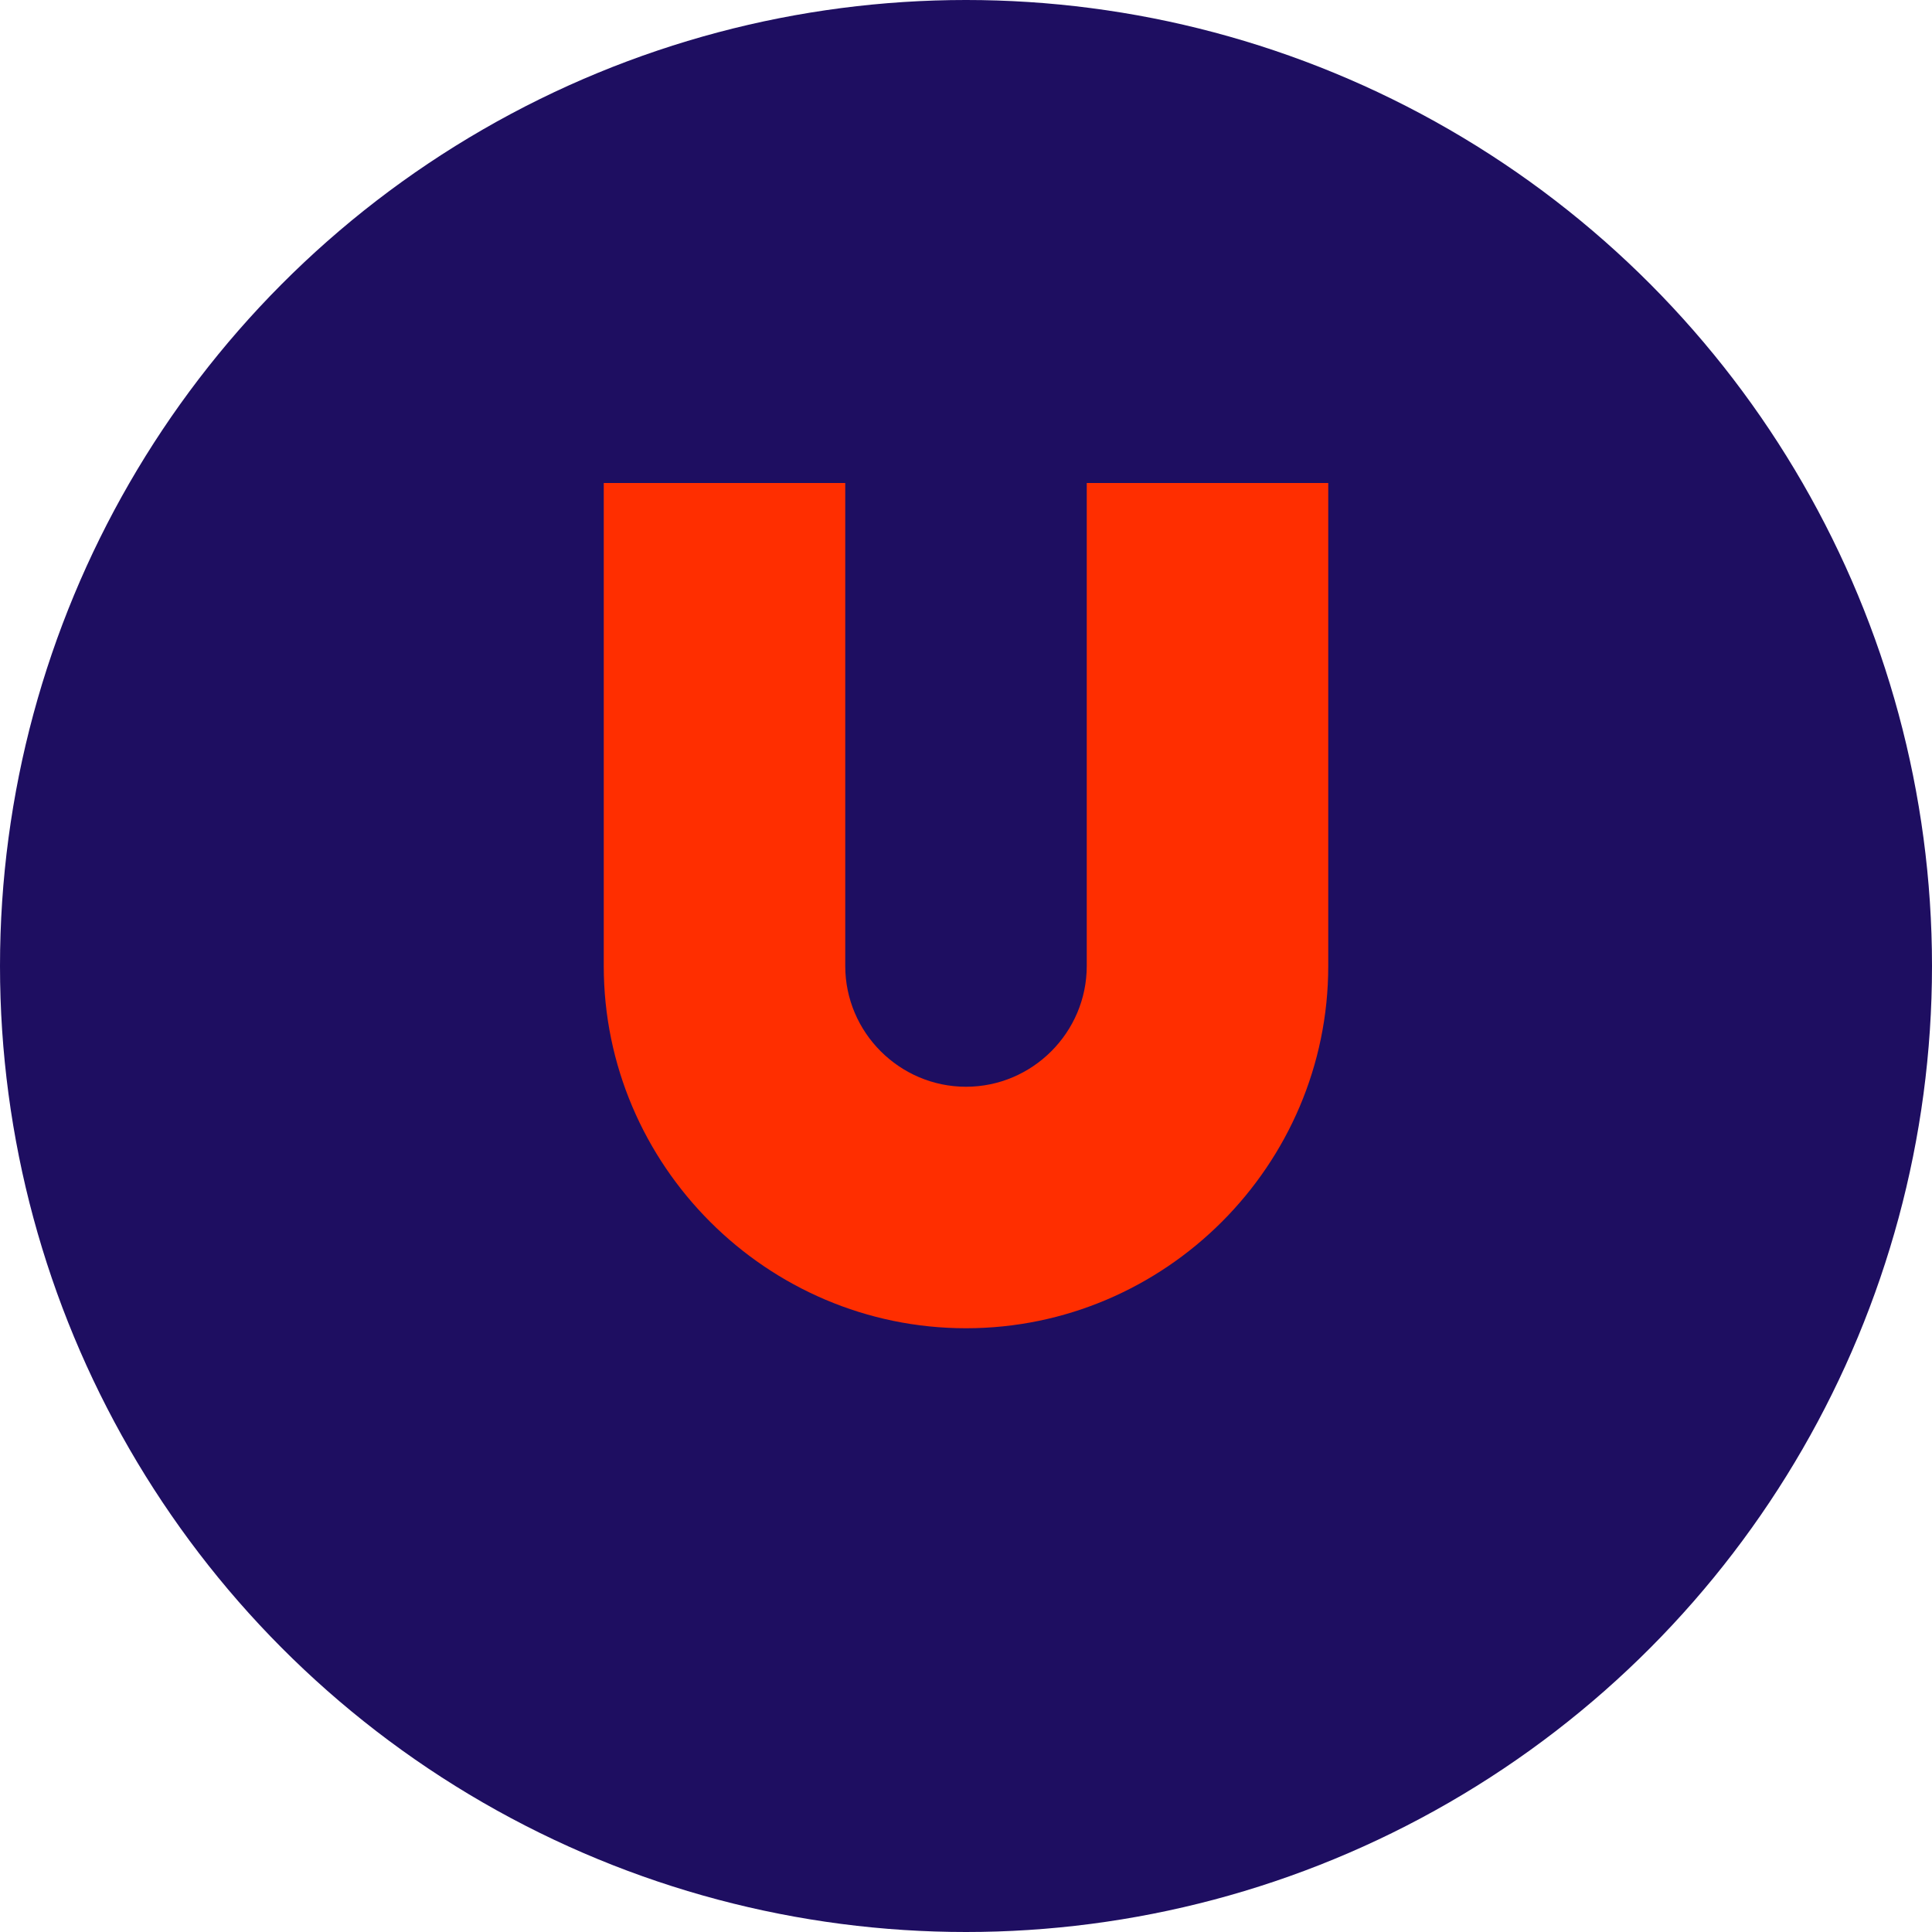
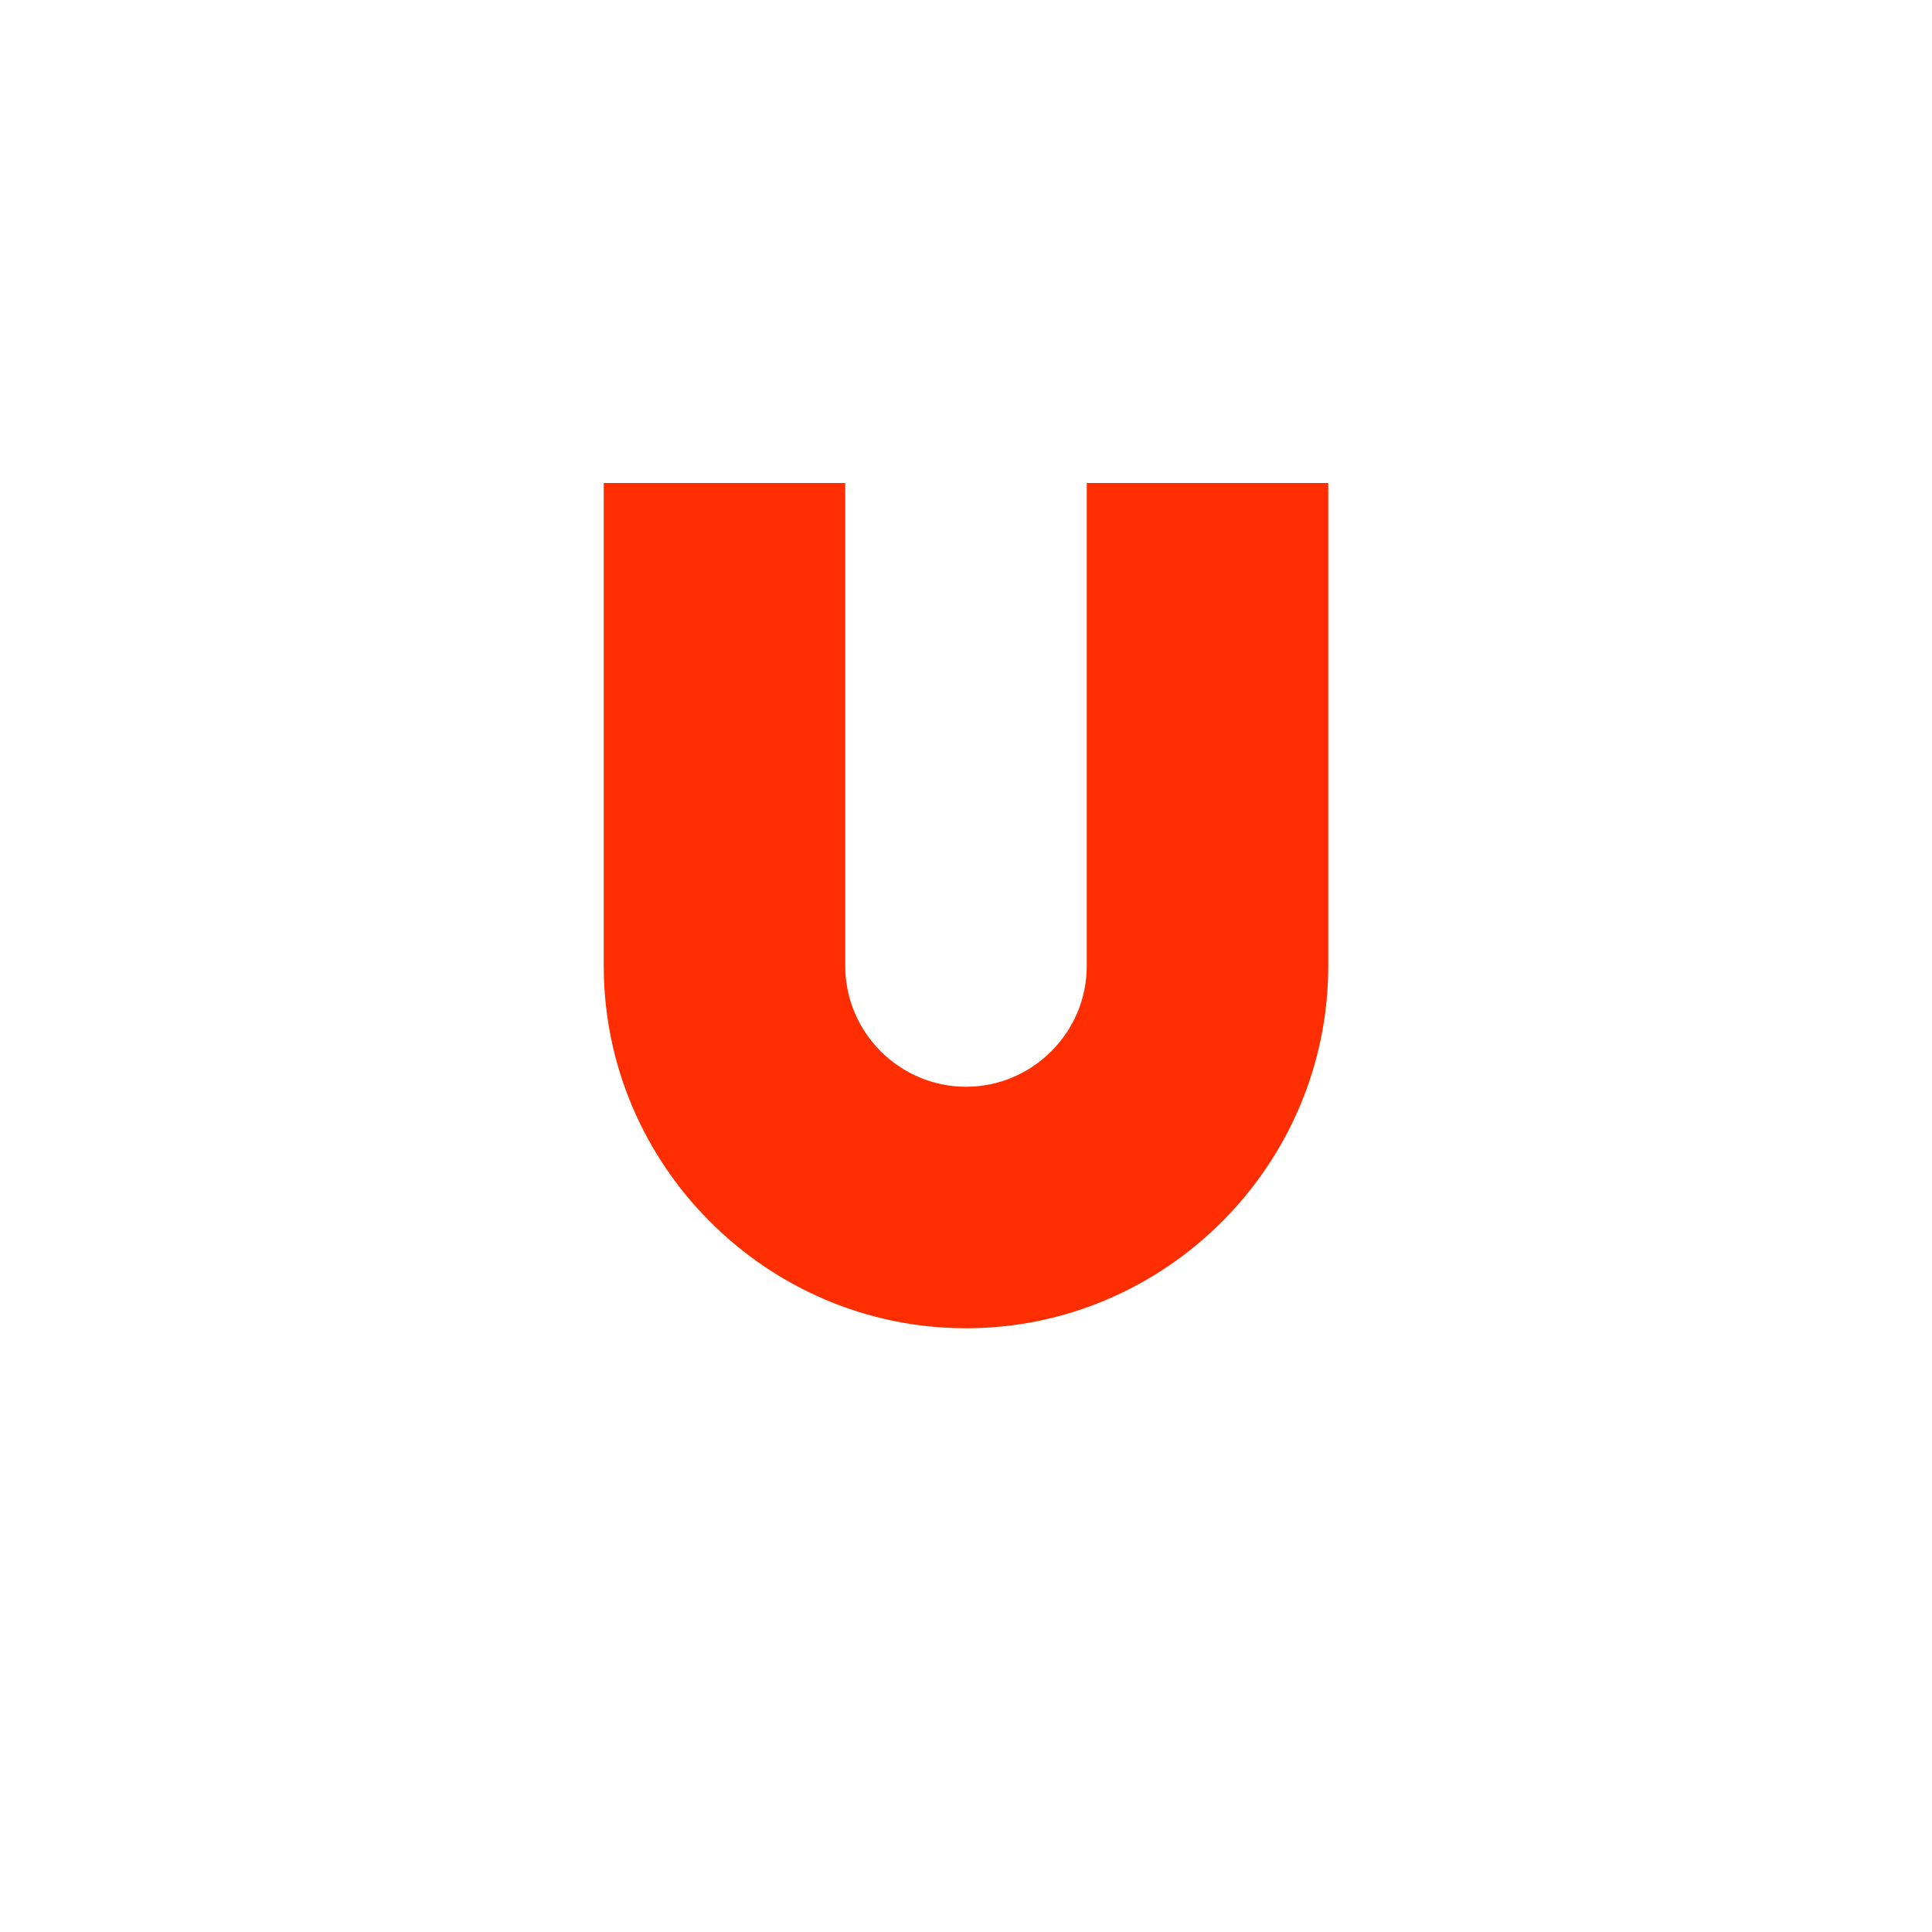
<svg xmlns="http://www.w3.org/2000/svg" width="32" height="32" viewBox="0 0 32 32">
-   <circle cx="16" cy="16" r="16" fill="#1E0E61" />
  <path d="M10 8v8c0 3.3 2.7 6 6 6s6-2.7 6-6V8h-4v8c0 1.1-.9 2-2 2s-2-.9-2-2V8h-4z" fill="#FF2E00" />
</svg>